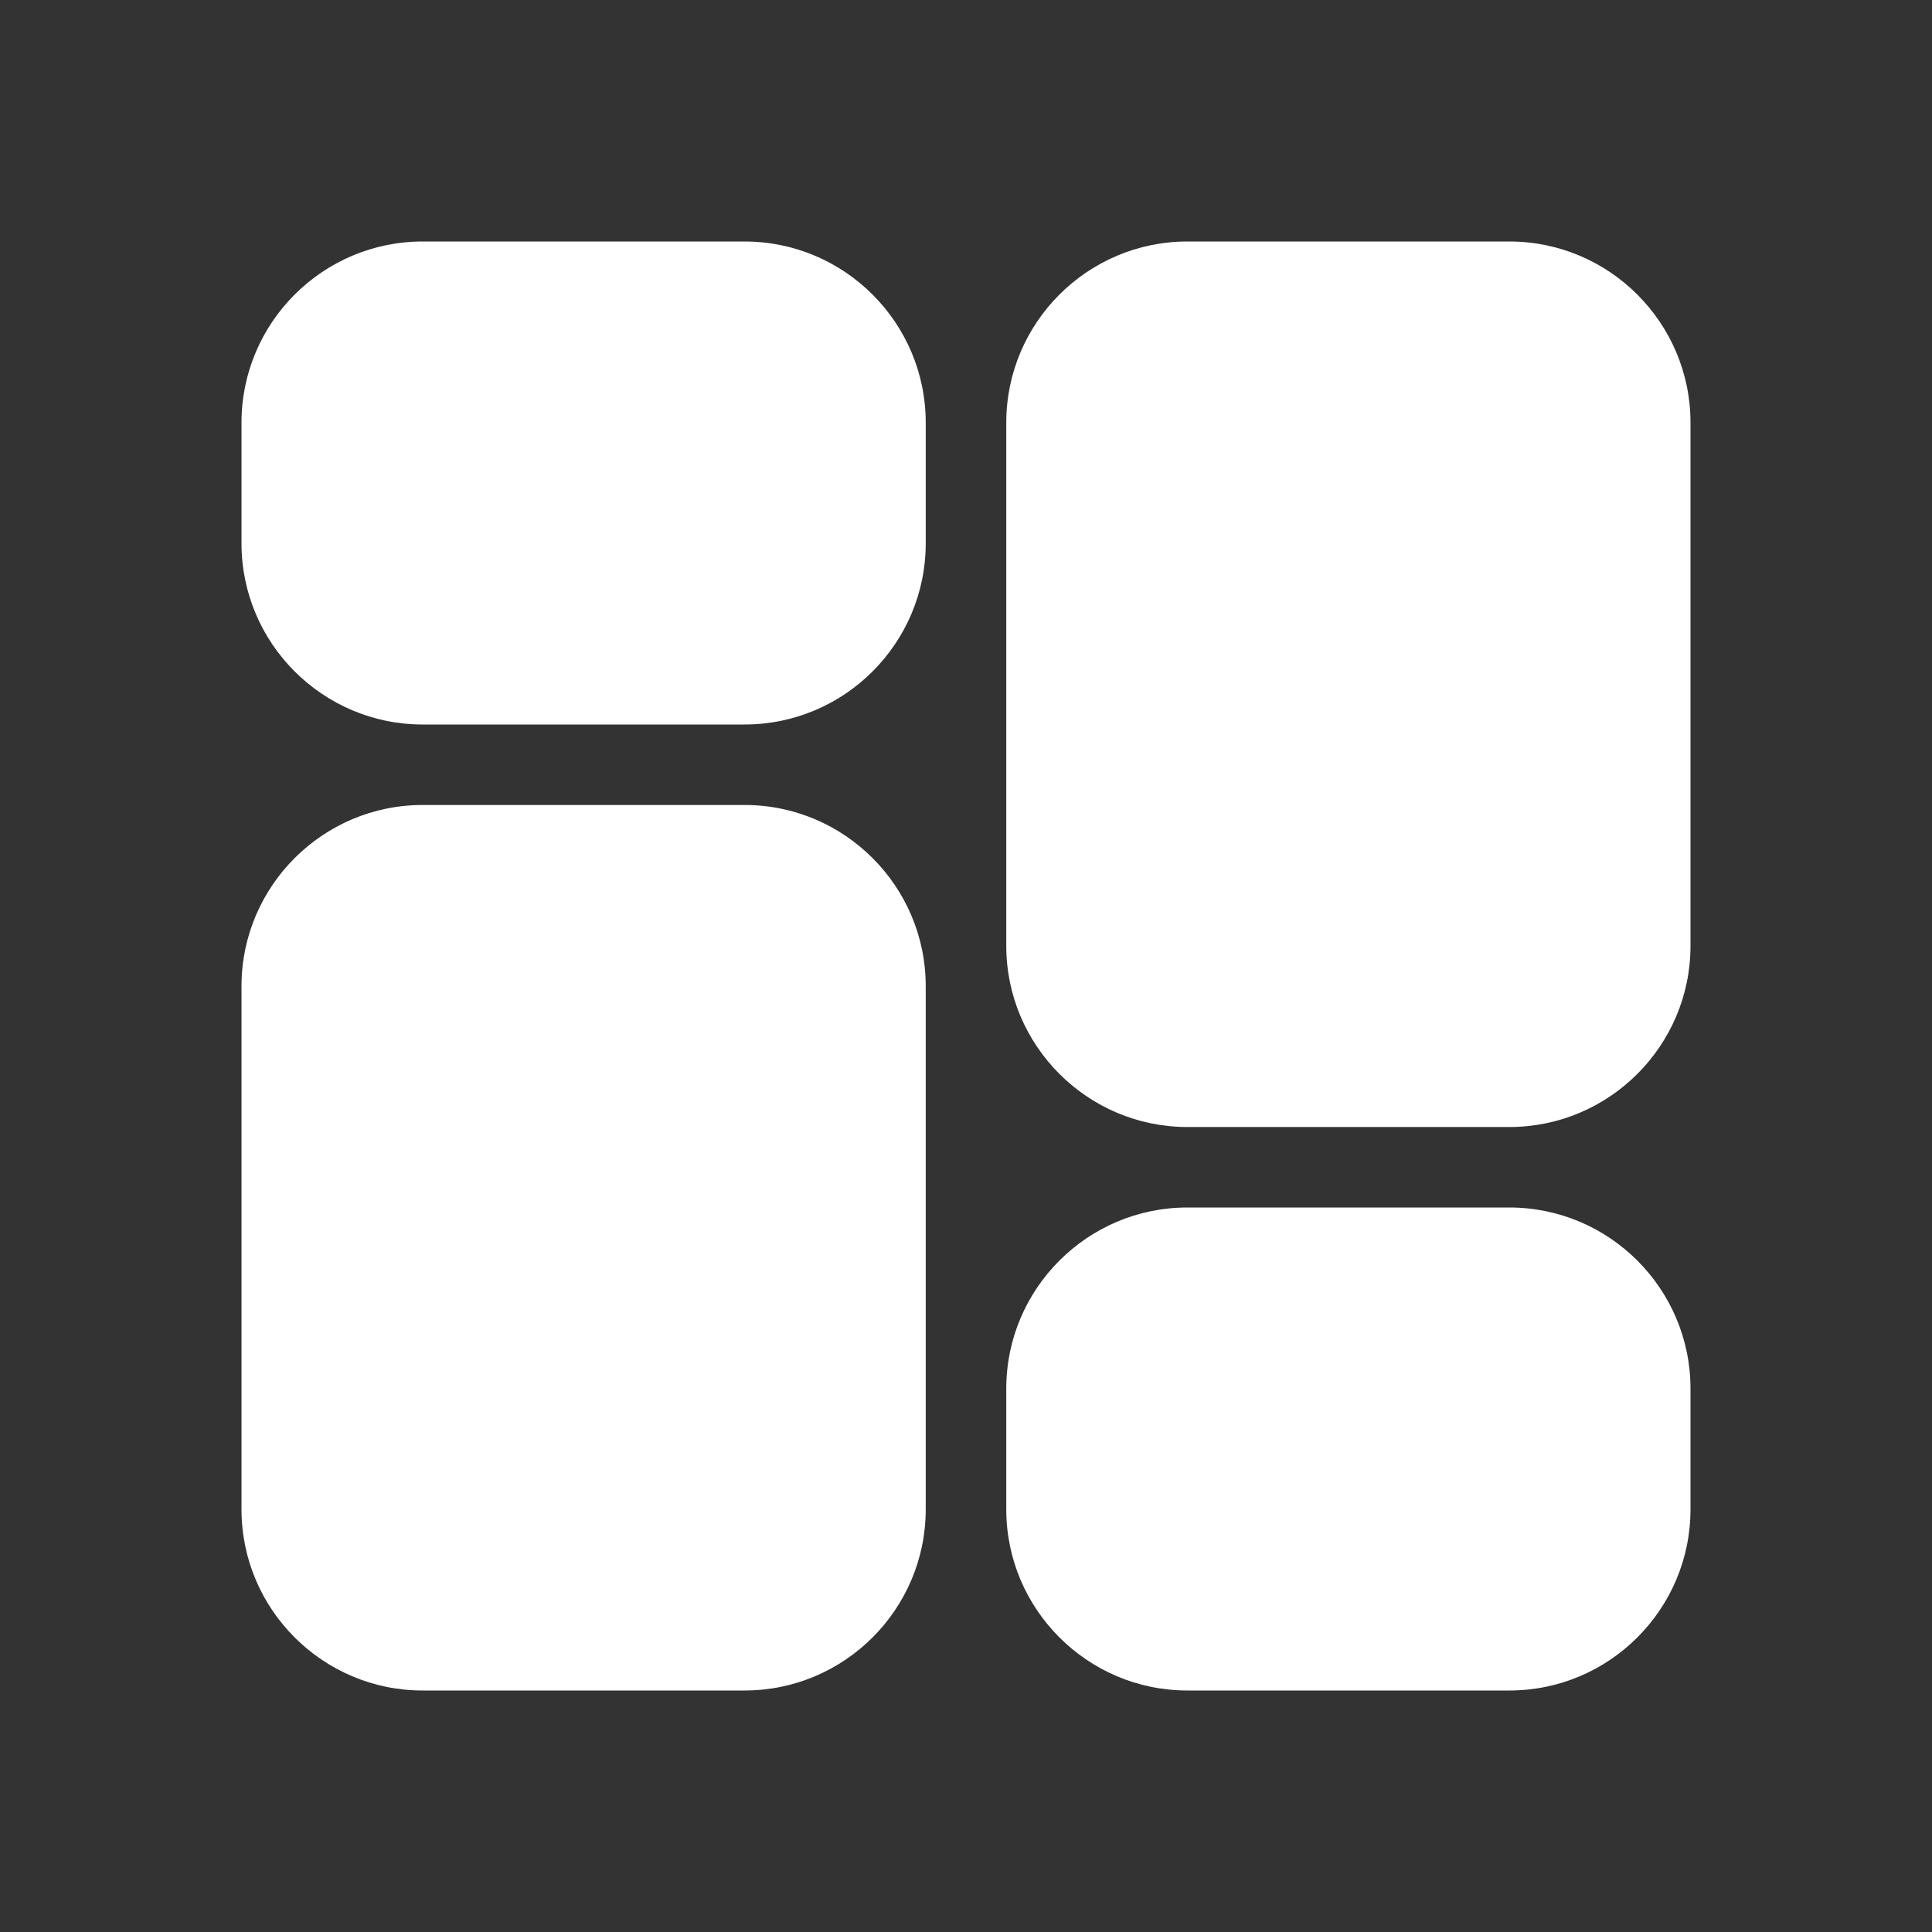
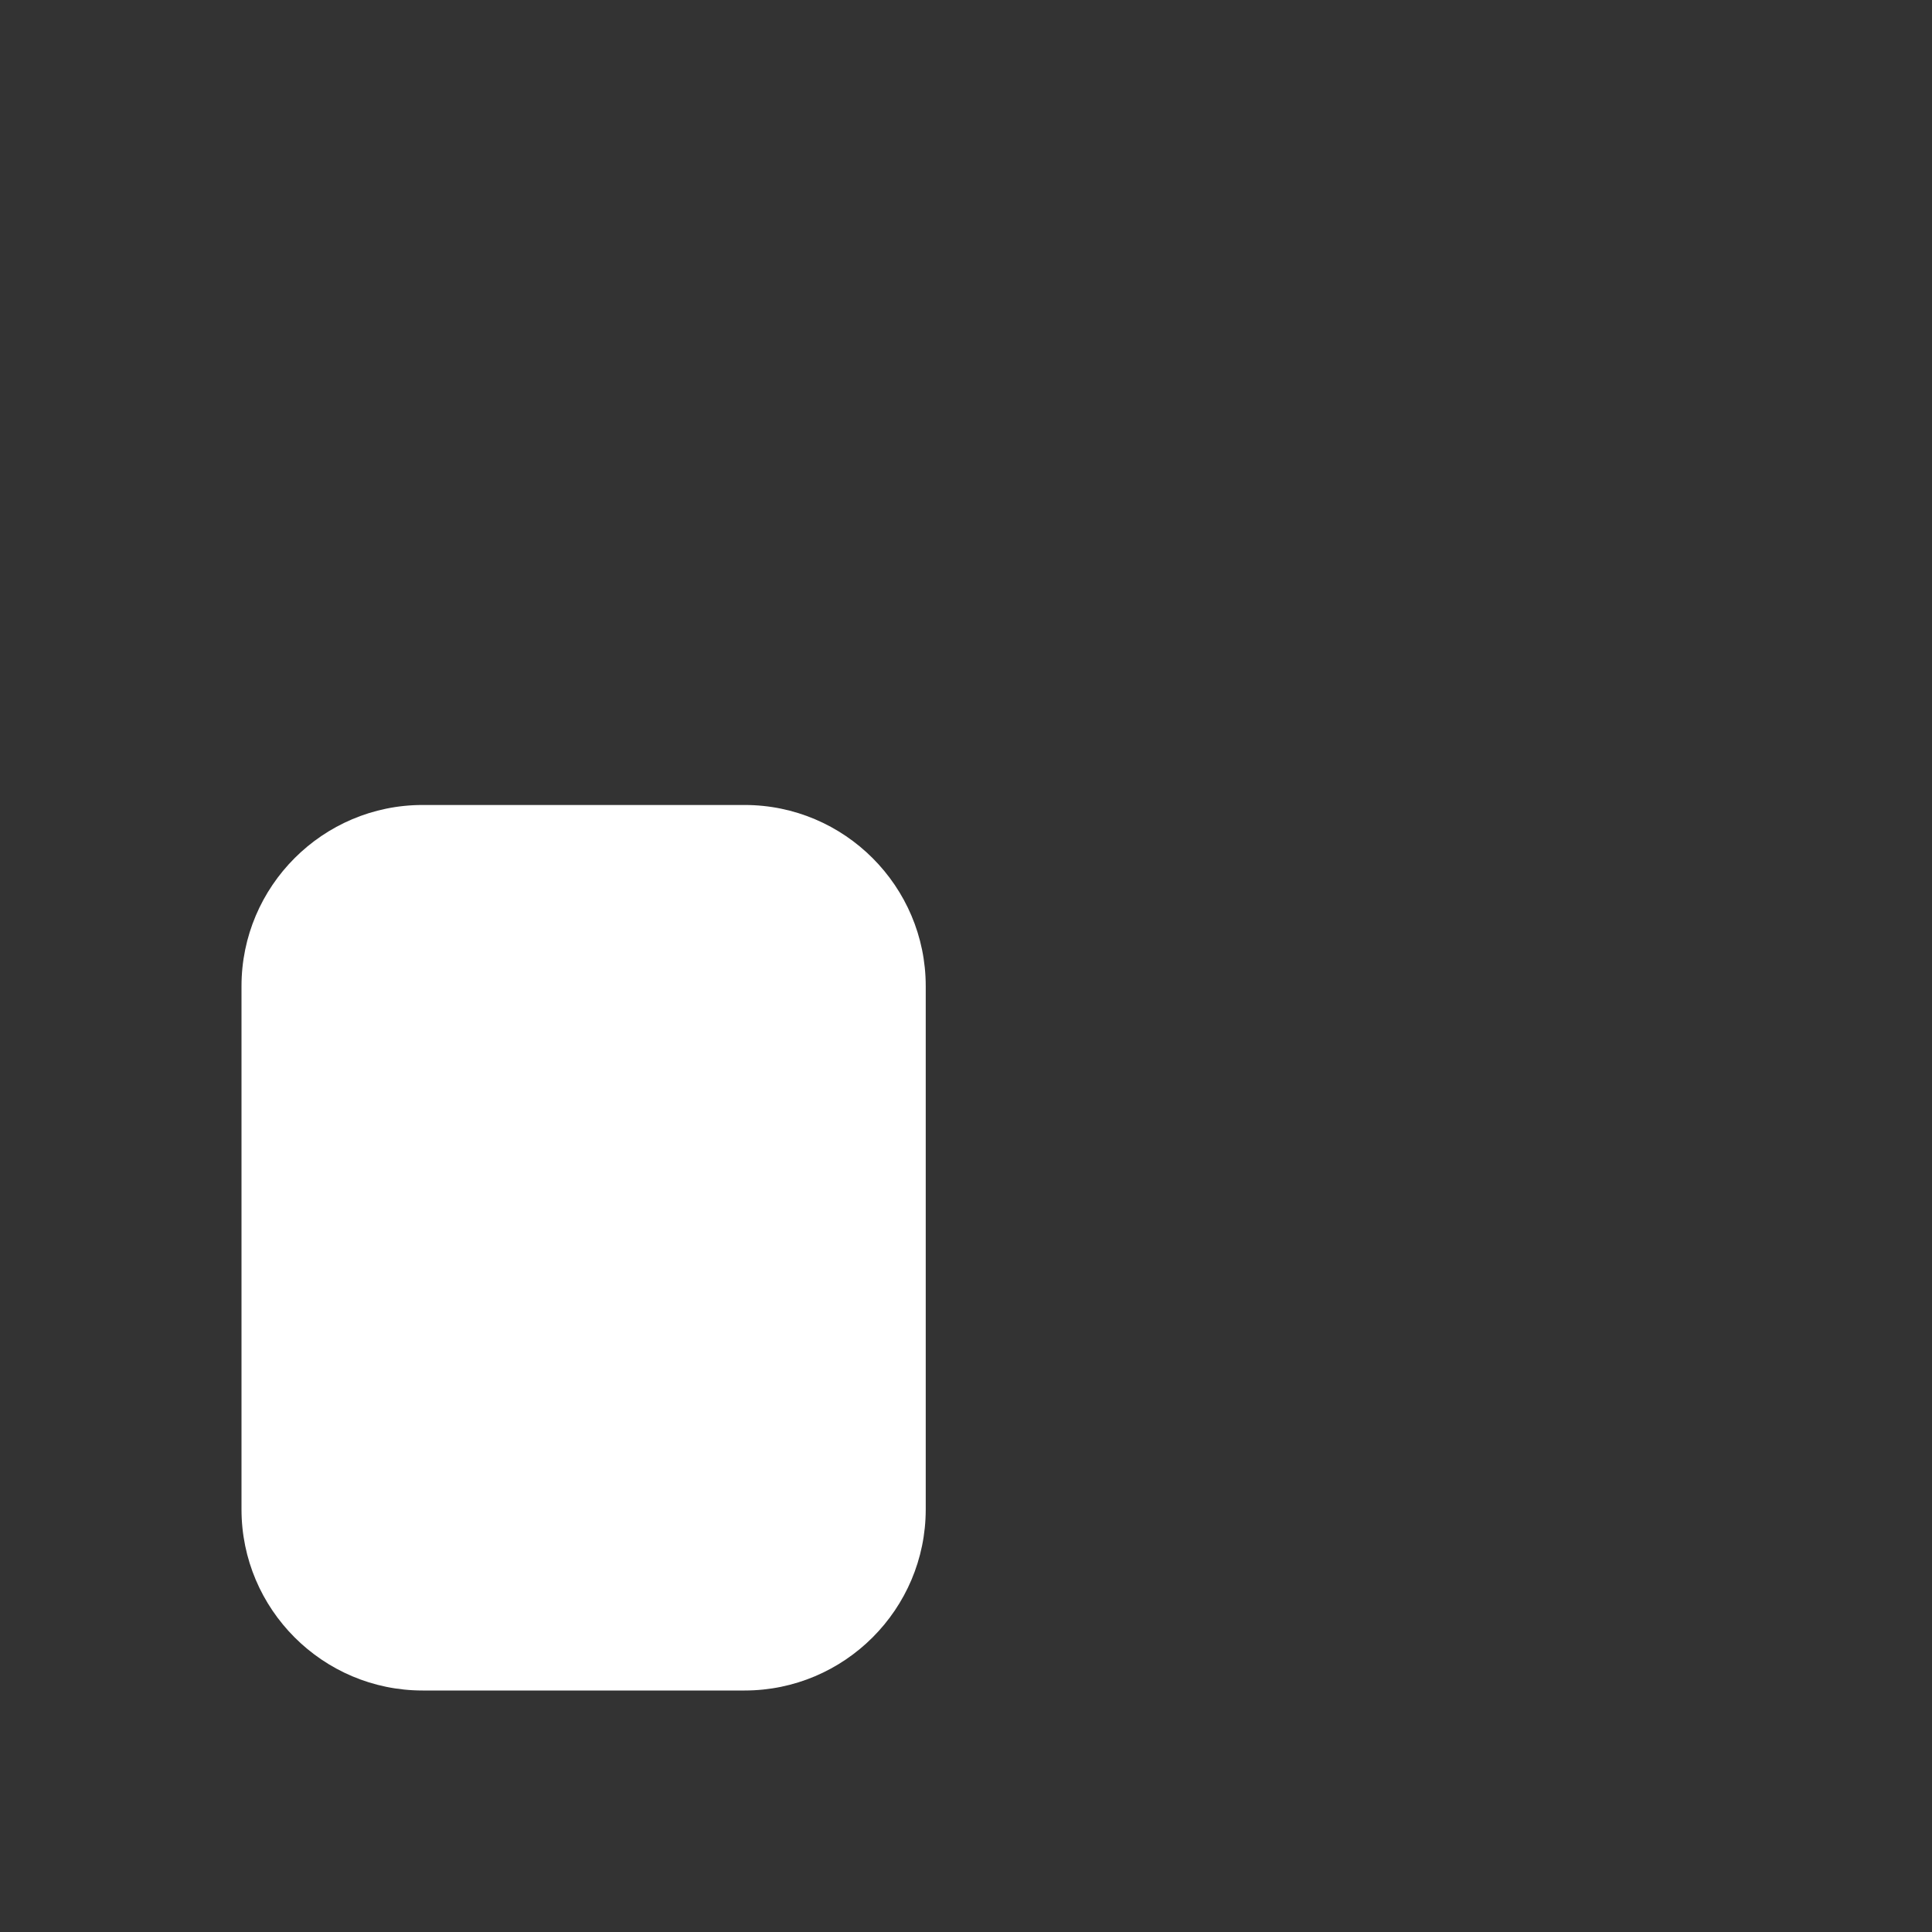
<svg xmlns="http://www.w3.org/2000/svg" width="32" height="32" viewBox="0 0 32 32" fill="none">
  <rect x="0" y="0" width="32" height="32" fill="#333333" stroke="none" />
-   <path d="M12.333 12H7C5.346 12 4 10.654 4 9V7C4 5.346 5.346 4 7 4H12.333C13.987 4 15.333 5.346 15.333 7V9C15.333 10.654 13.987 12 12.333 12Z" fill="white" />
  <path d="M12.333 28H7C5.346 28 4 26.654 4 25V16.333C4 14.68 5.346 13.333 7 13.333H12.333C13.987 13.333 15.333 14.68 15.333 16.333V25C15.333 26.654 13.987 28 12.333 28Z" fill="white" />
-   <path d="M25 28H19.667C18.013 28 16.667 26.654 16.667 25V23C16.667 21.346 18.013 20 19.667 20H25C26.654 20 28 21.346 28 23V25C28 26.654 26.654 28 25 28Z" fill="white" />
-   <path d="M25 18.667H19.667C18.013 18.667 16.667 17.32 16.667 15.667V7C16.667 5.346 18.013 4 19.667 4H25C26.654 4 28 5.346 28 7V15.667C28 17.32 26.654 18.667 25 18.667Z" fill="white" />
</svg>